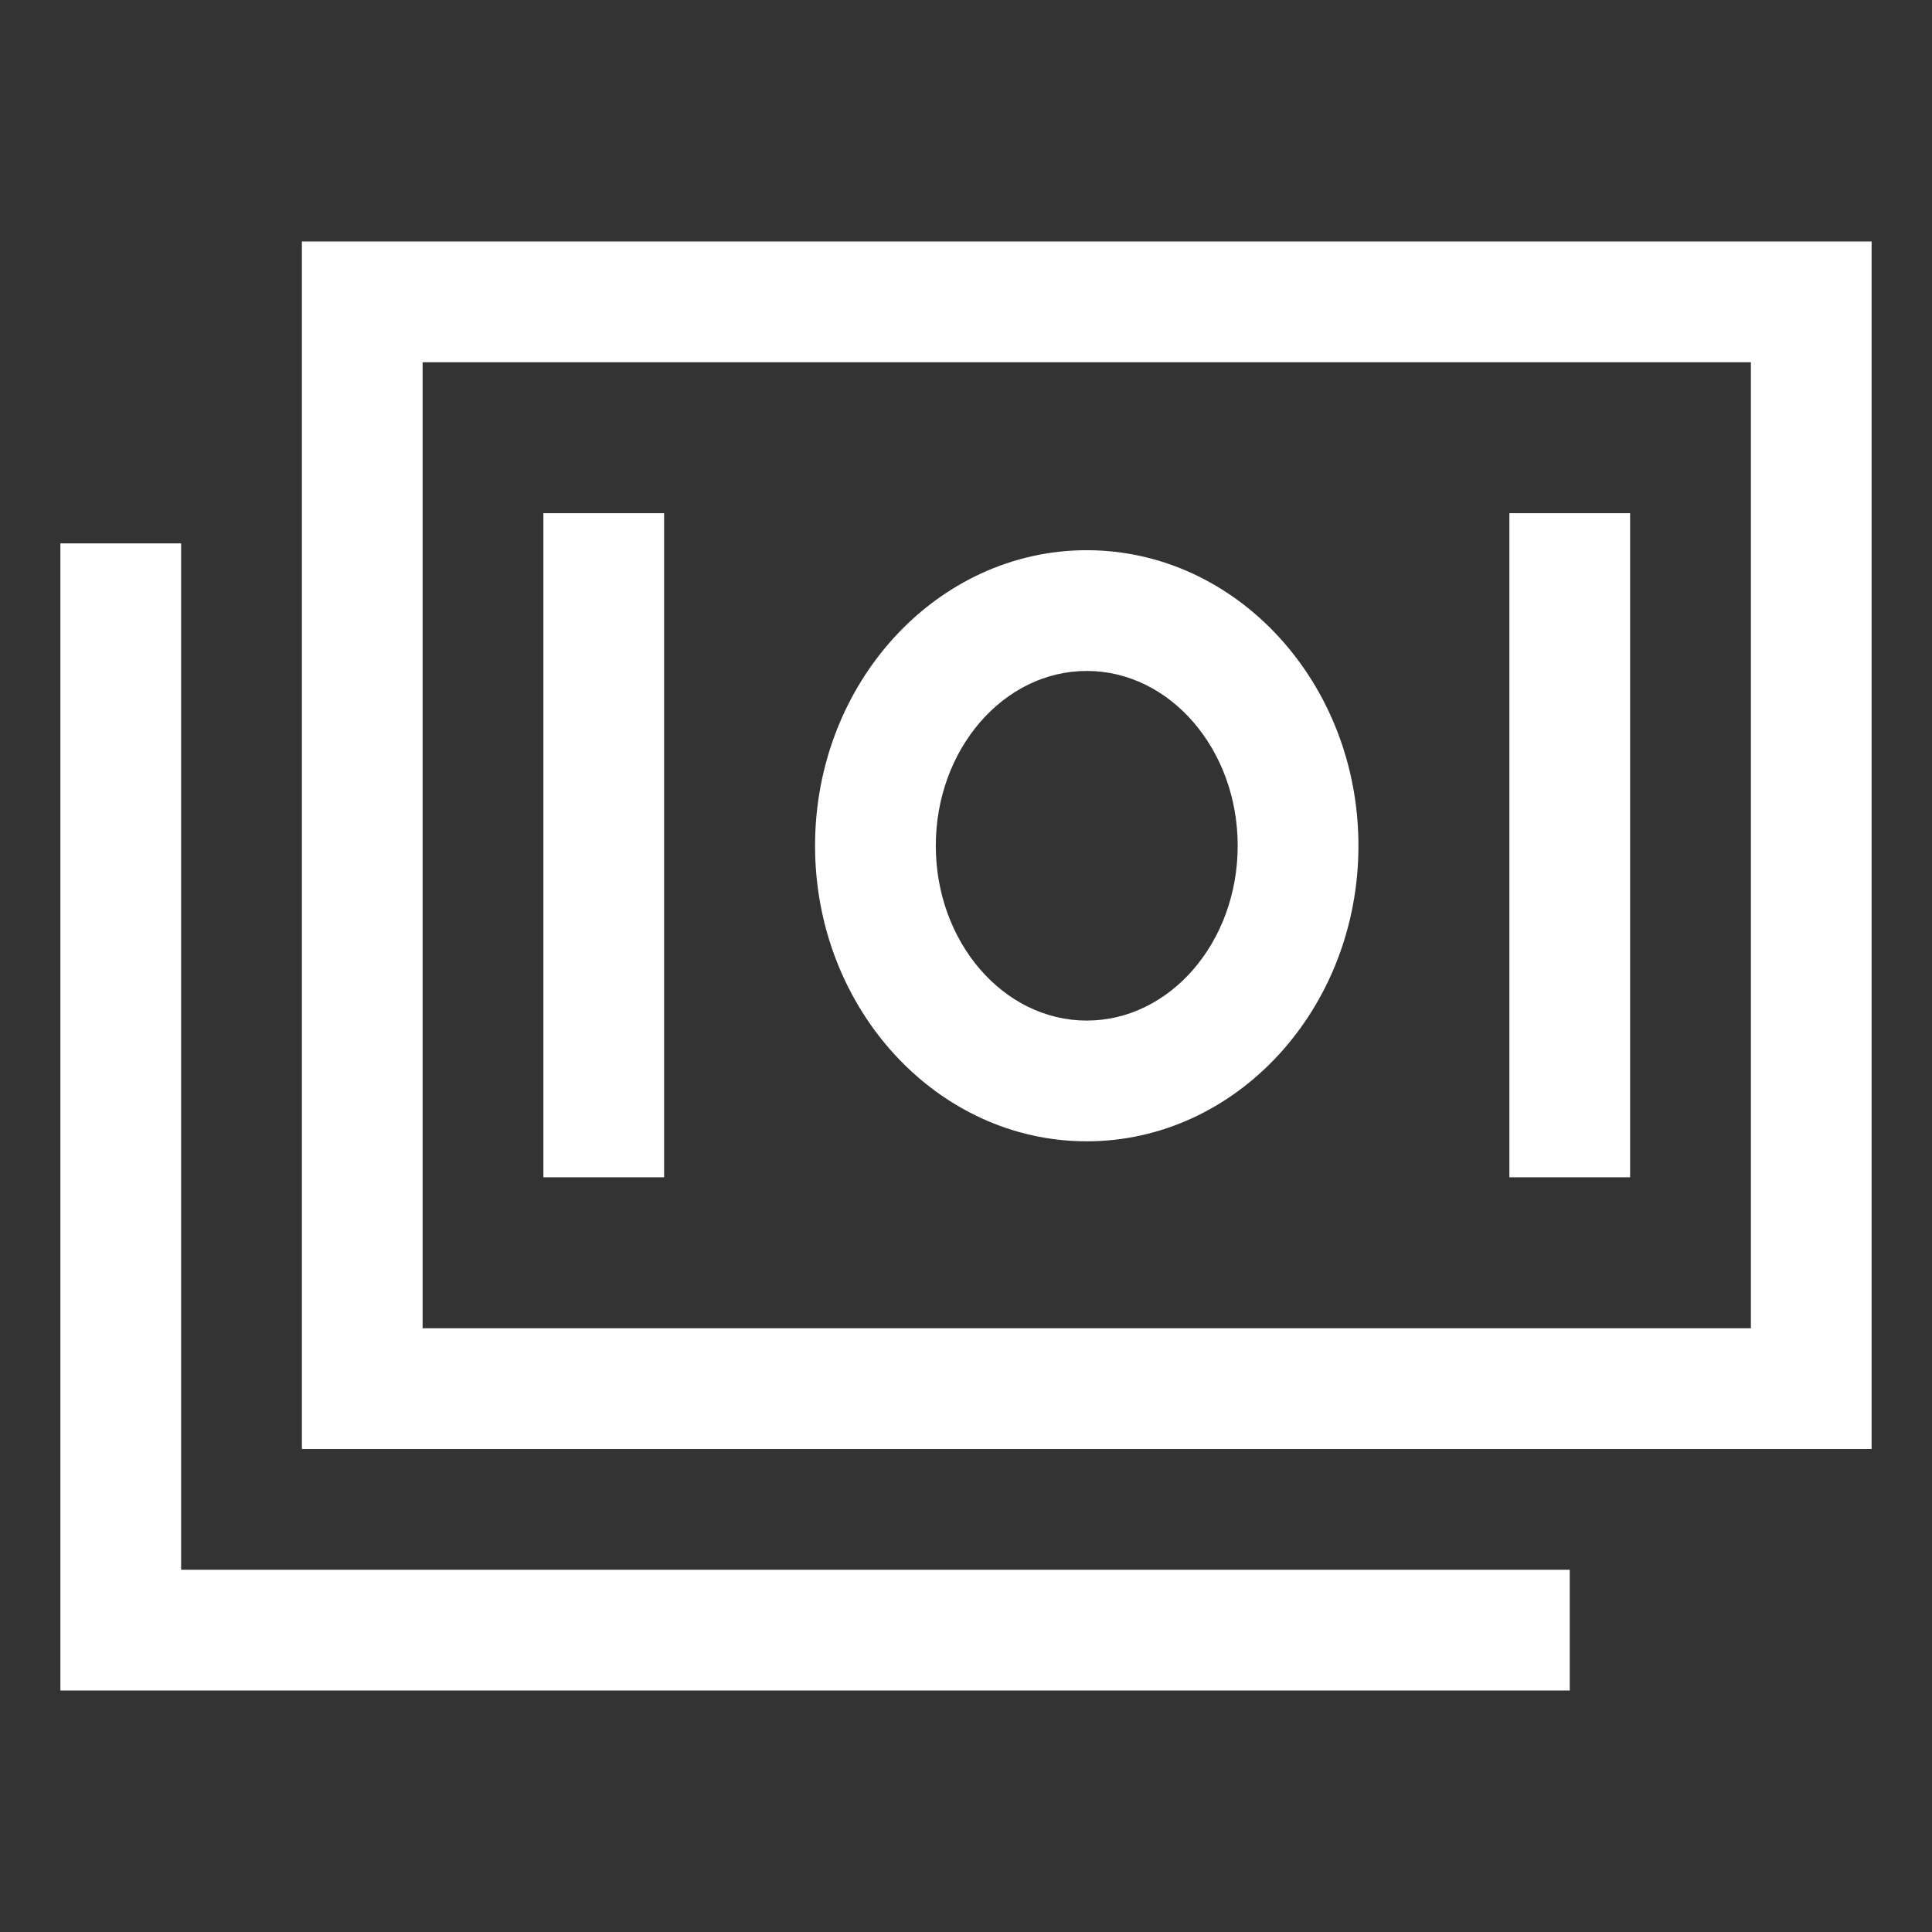
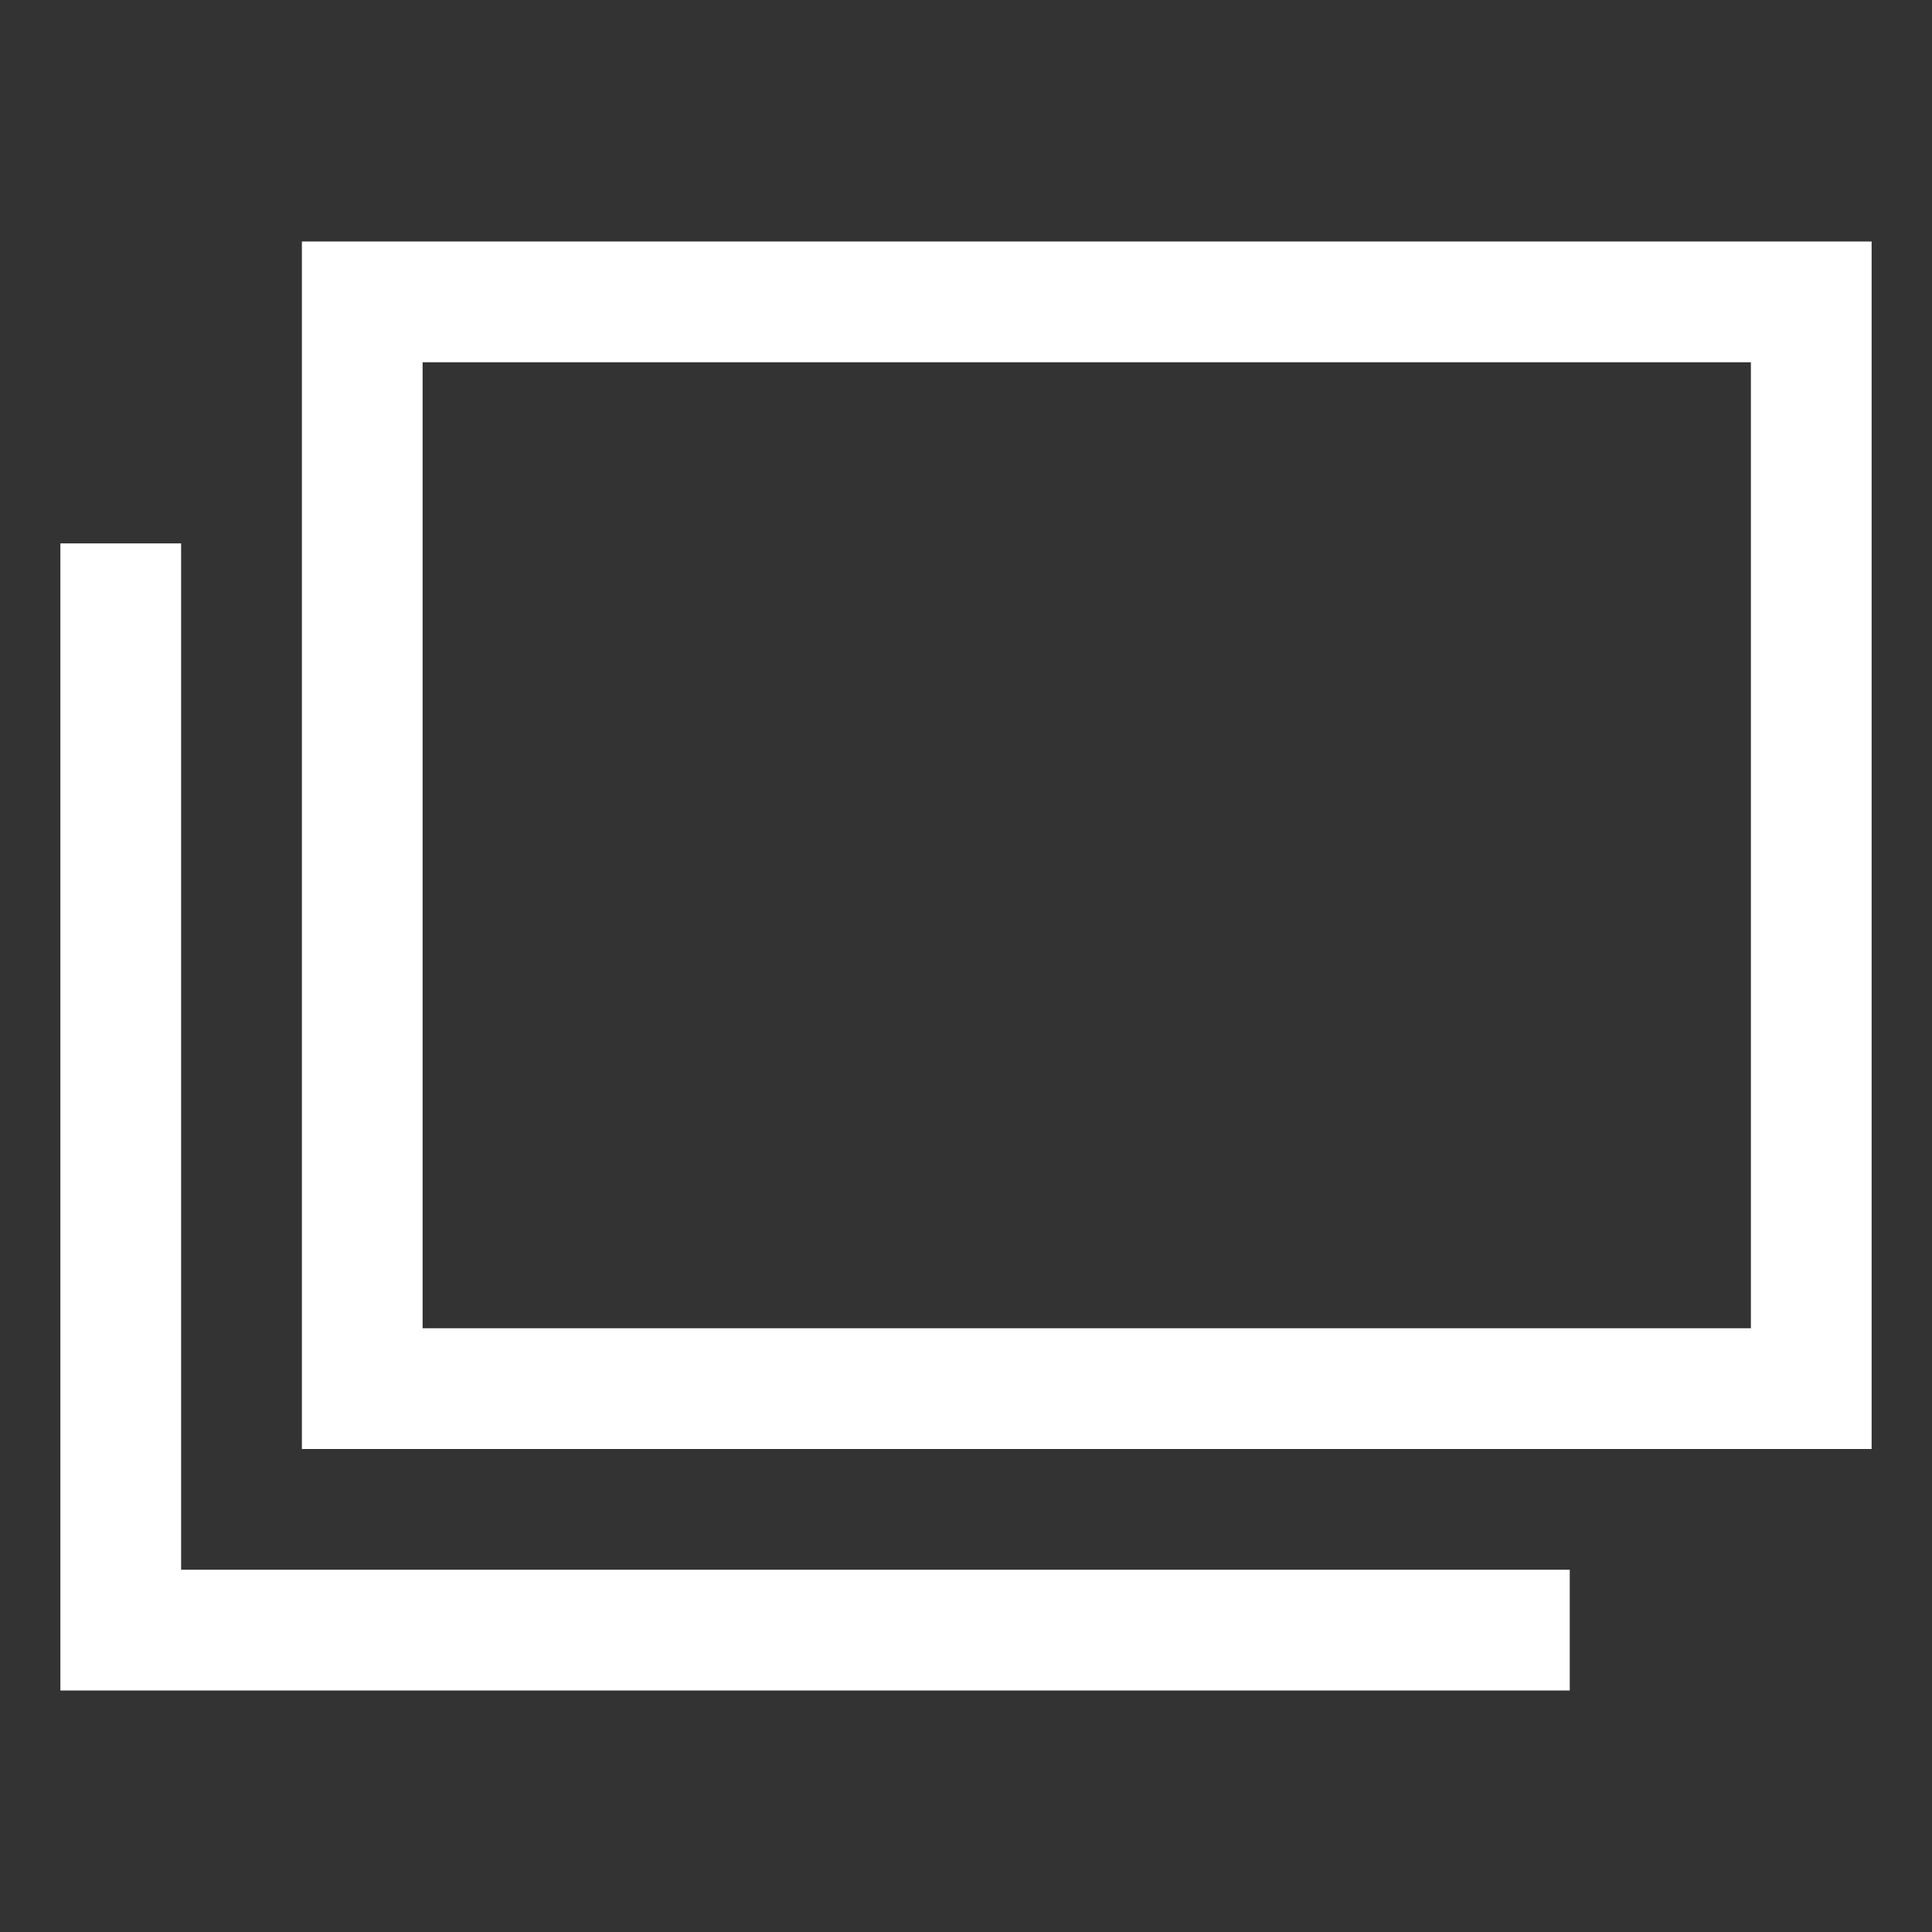
<svg xmlns="http://www.w3.org/2000/svg" width="70" height="70" viewBox="0 0 70 70" fill="none">
  <rect x="0" y="0" width="70" height="70" fill="#333333" stroke="none" />
-   <path d="M10.938 8.75H67.812V52.5H10.938V8.75ZM15.312 48.125H63.438V13.125H15.312V48.125Z" fill="white" />
+   <path d="M10.938 8.75H67.812V52.5H10.938ZM15.312 48.125H63.438V13.125H15.312V48.125Z" fill="white" />
  <path d="M6.562 19.688V56.875H56.875V61.25H2.188V19.688H6.562Z" fill="white" />
-   <path d="M39.375 41.352C33.947 41.352 29.531 36.548 29.531 30.643C29.531 24.739 33.947 19.935 39.375 19.935C44.803 19.935 49.219 24.738 49.219 30.643C49.219 36.548 44.803 41.352 39.375 41.352ZM39.375 24.31C36.359 24.31 33.906 27.151 33.906 30.643C33.906 34.136 36.359 36.977 39.375 36.977C42.391 36.977 44.844 34.136 44.844 30.643C44.844 27.151 42.391 24.31 39.375 24.31ZM59.062 18.594H54.688V42.656H59.062V18.594ZM24.062 18.594H19.688V42.656H24.062V18.594Z" fill="white" />
</svg>